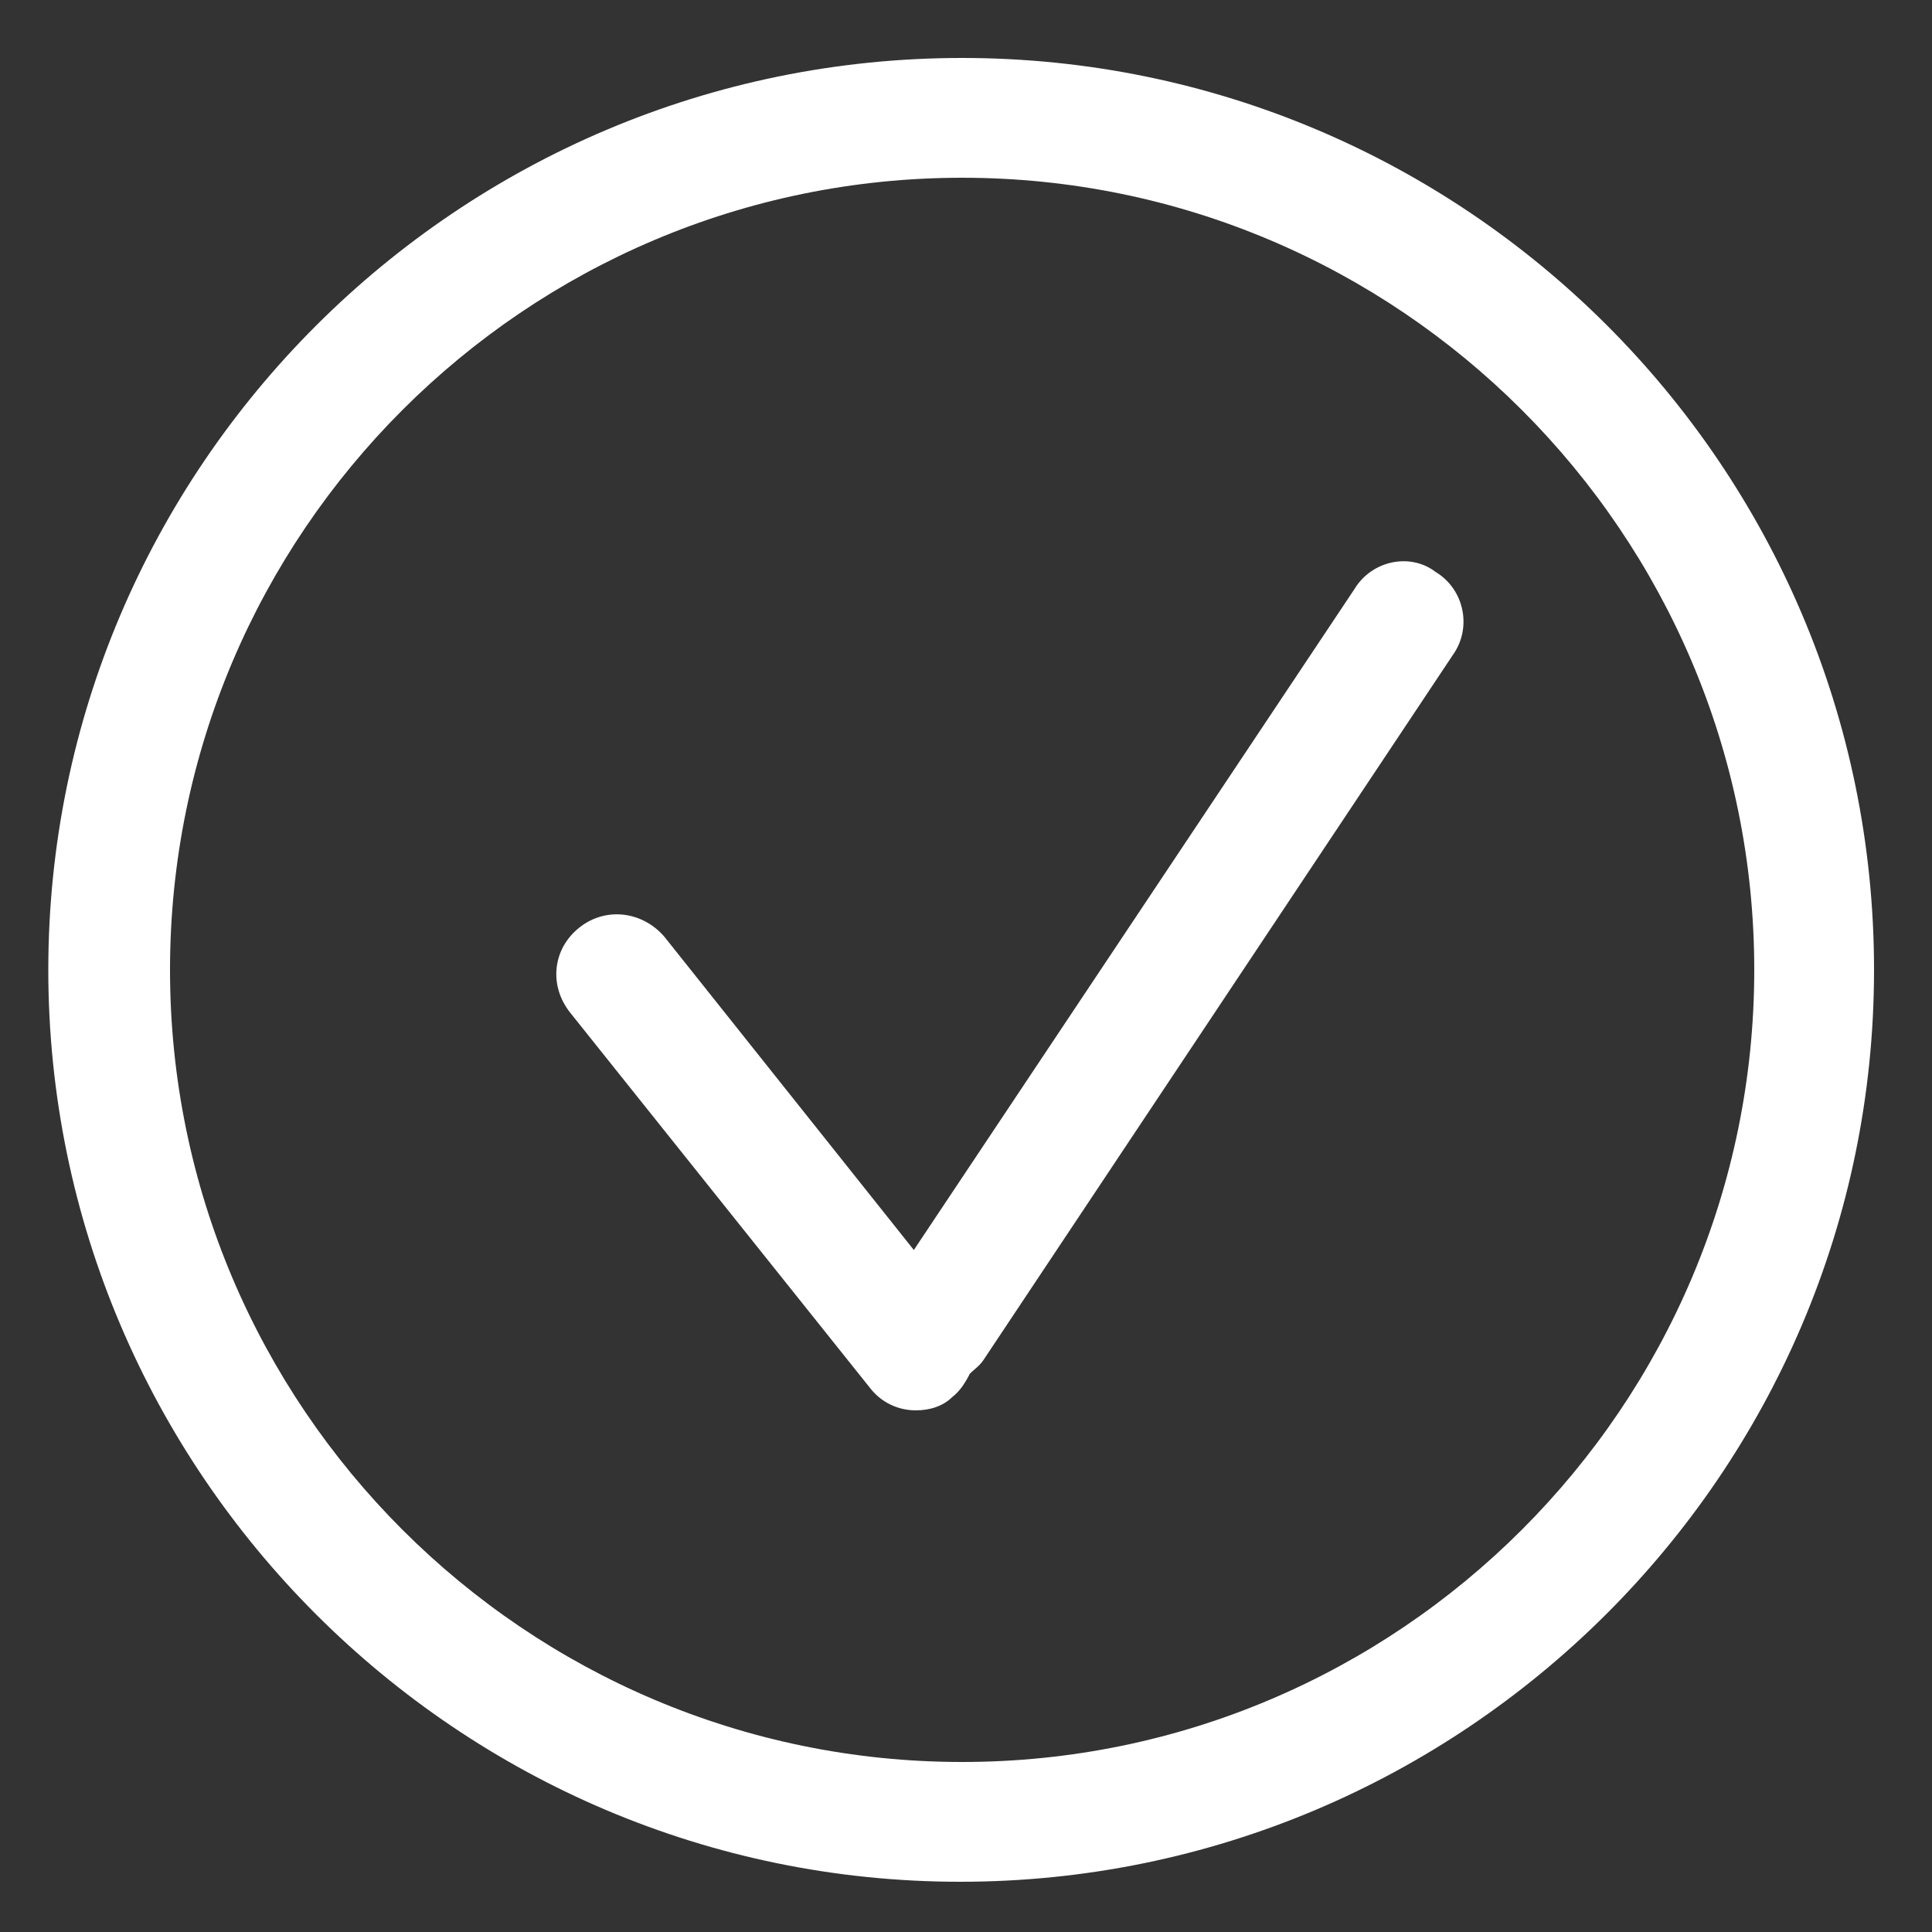
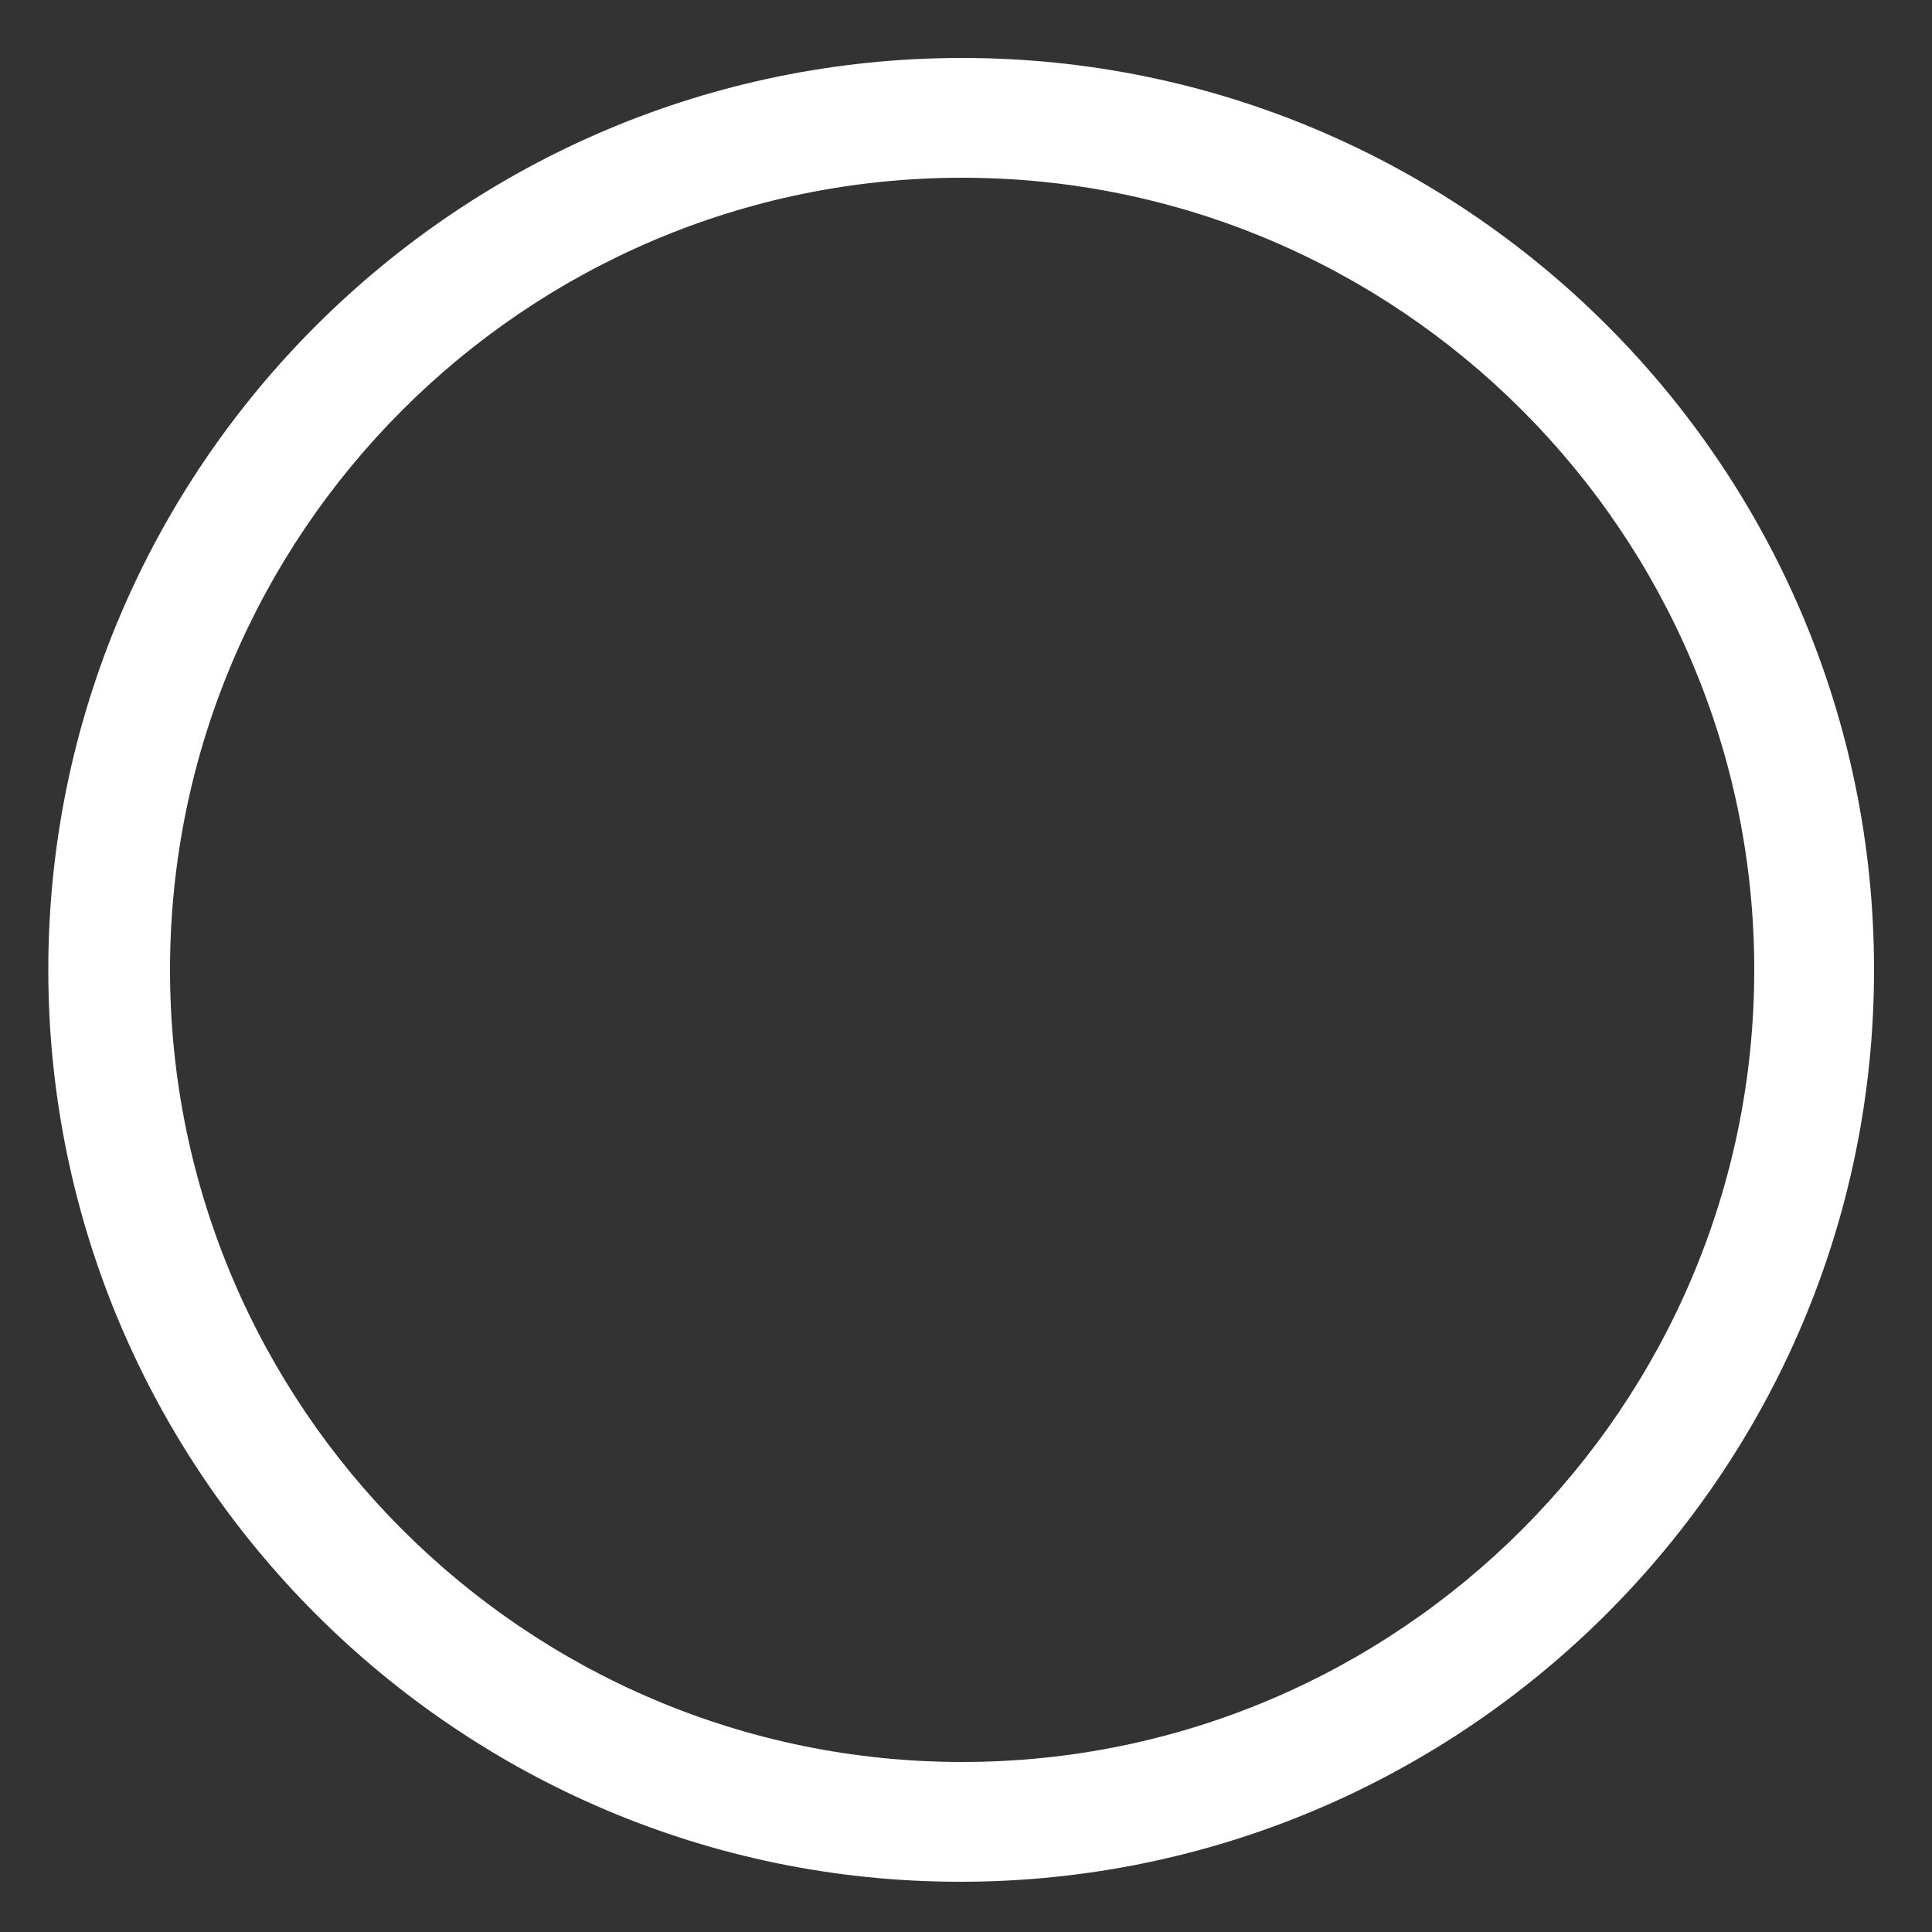
<svg xmlns="http://www.w3.org/2000/svg" version="1.1" id="Calque_1" x="0px" y="0px" viewBox="0 0 100 100" style="enable-background:new 0 0 100 100;" xml:space="preserve">
  <rect x="0" y="0" width="100" height="100" fill="#333333" stroke="none" />
  <style type="text/css">
	.st0{fill:#FFFFFF;}
</style>
  <g>
    <g>
      <g>
        <g>
          <path class="st0" d="M49.8,3C23.7,3,2.5,24.2,2.5,50.2s21.2,47.2,47.2,47.2S97,76.3,97,50.2S75.8,3,49.8,3z M49.8,91.2      c-22.6,0-41-18.4-41-41s18.4-41,41-41s41,18.4,41,41S72.4,91.2,49.8,91.2z" />
        </g>
      </g>
      <g>
        <g>
-           <path class="st0" d="M70.1,30.5L47.3,64.7L34.4,48.5c-1.1-1.3-3-1.6-4.4-0.5s-1.6,3-0.5,4.4L45,71.8c0.6,0.8,1.5,1.2,2.4,1.2      c0.7,0,1.4-0.2,1.9-0.7c0.4-0.3,0.7-0.8,0.9-1.2c0.2-0.2,0.5-0.4,0.7-0.7l24.3-36.5c1-1.4,0.6-3.4-0.9-4.3      C73,28.6,71,29,70.1,30.5z" />
-         </g>
+           </g>
      </g>
    </g>
  </g>
</svg>